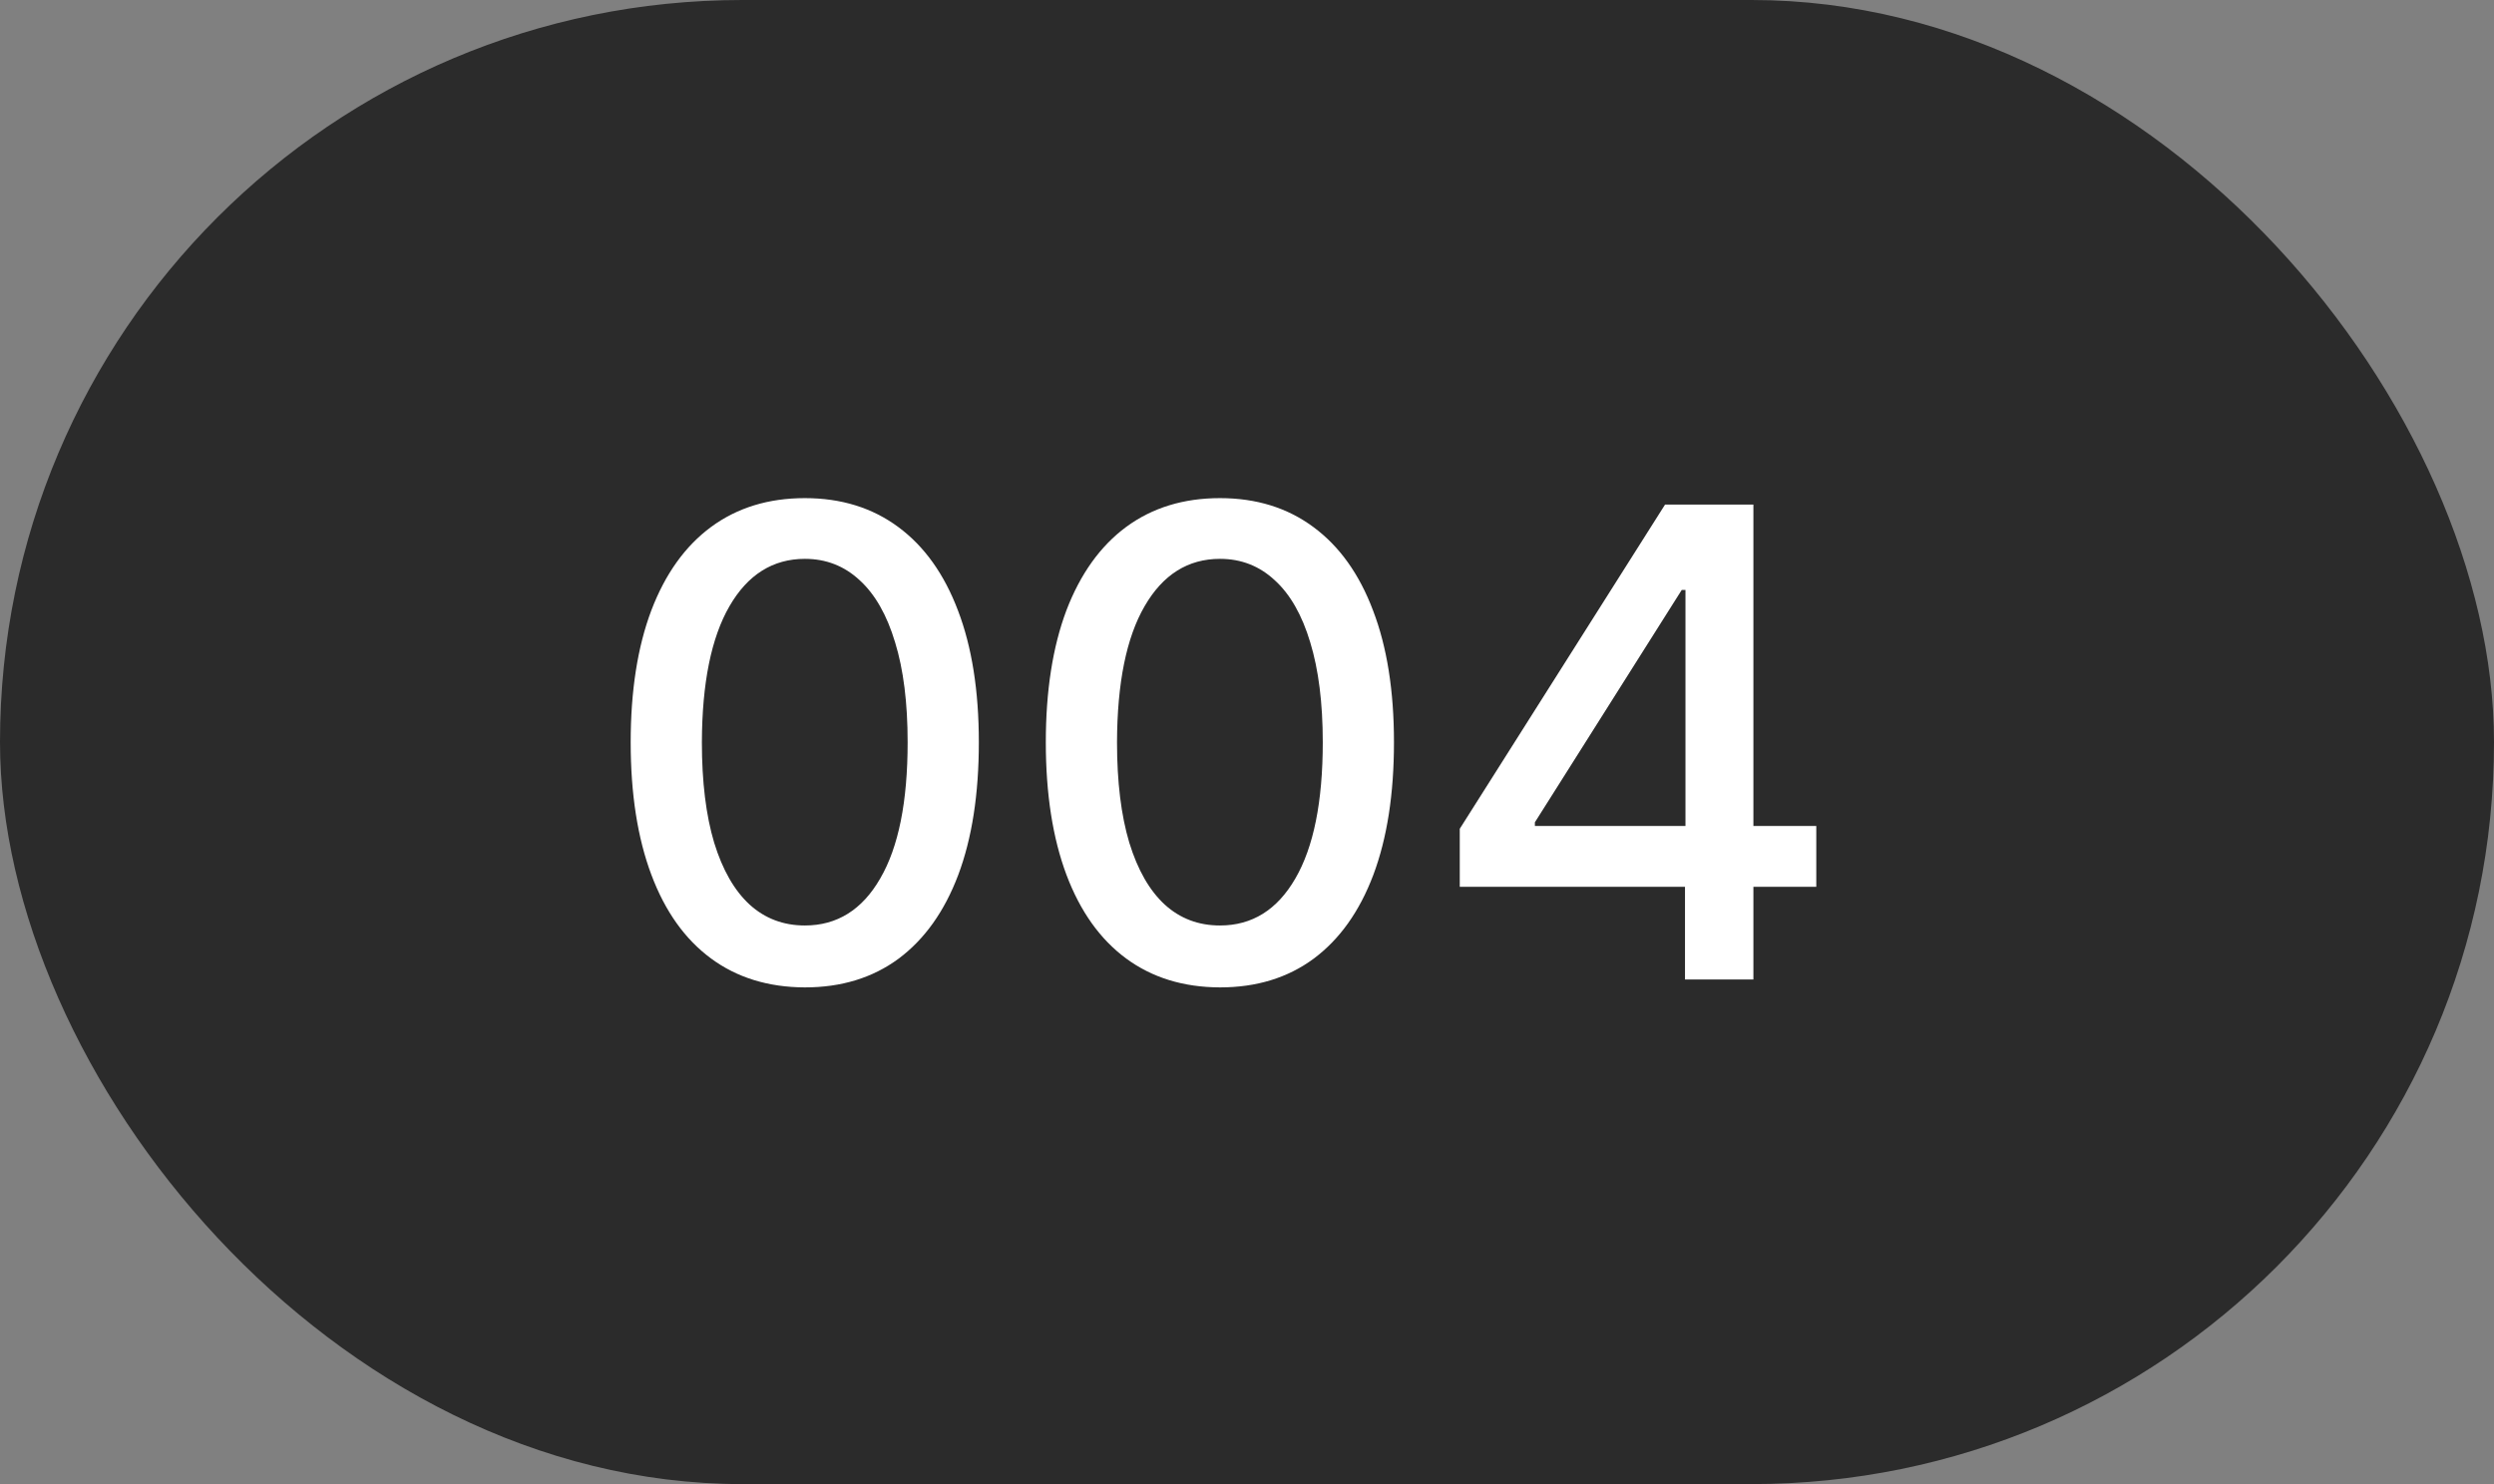
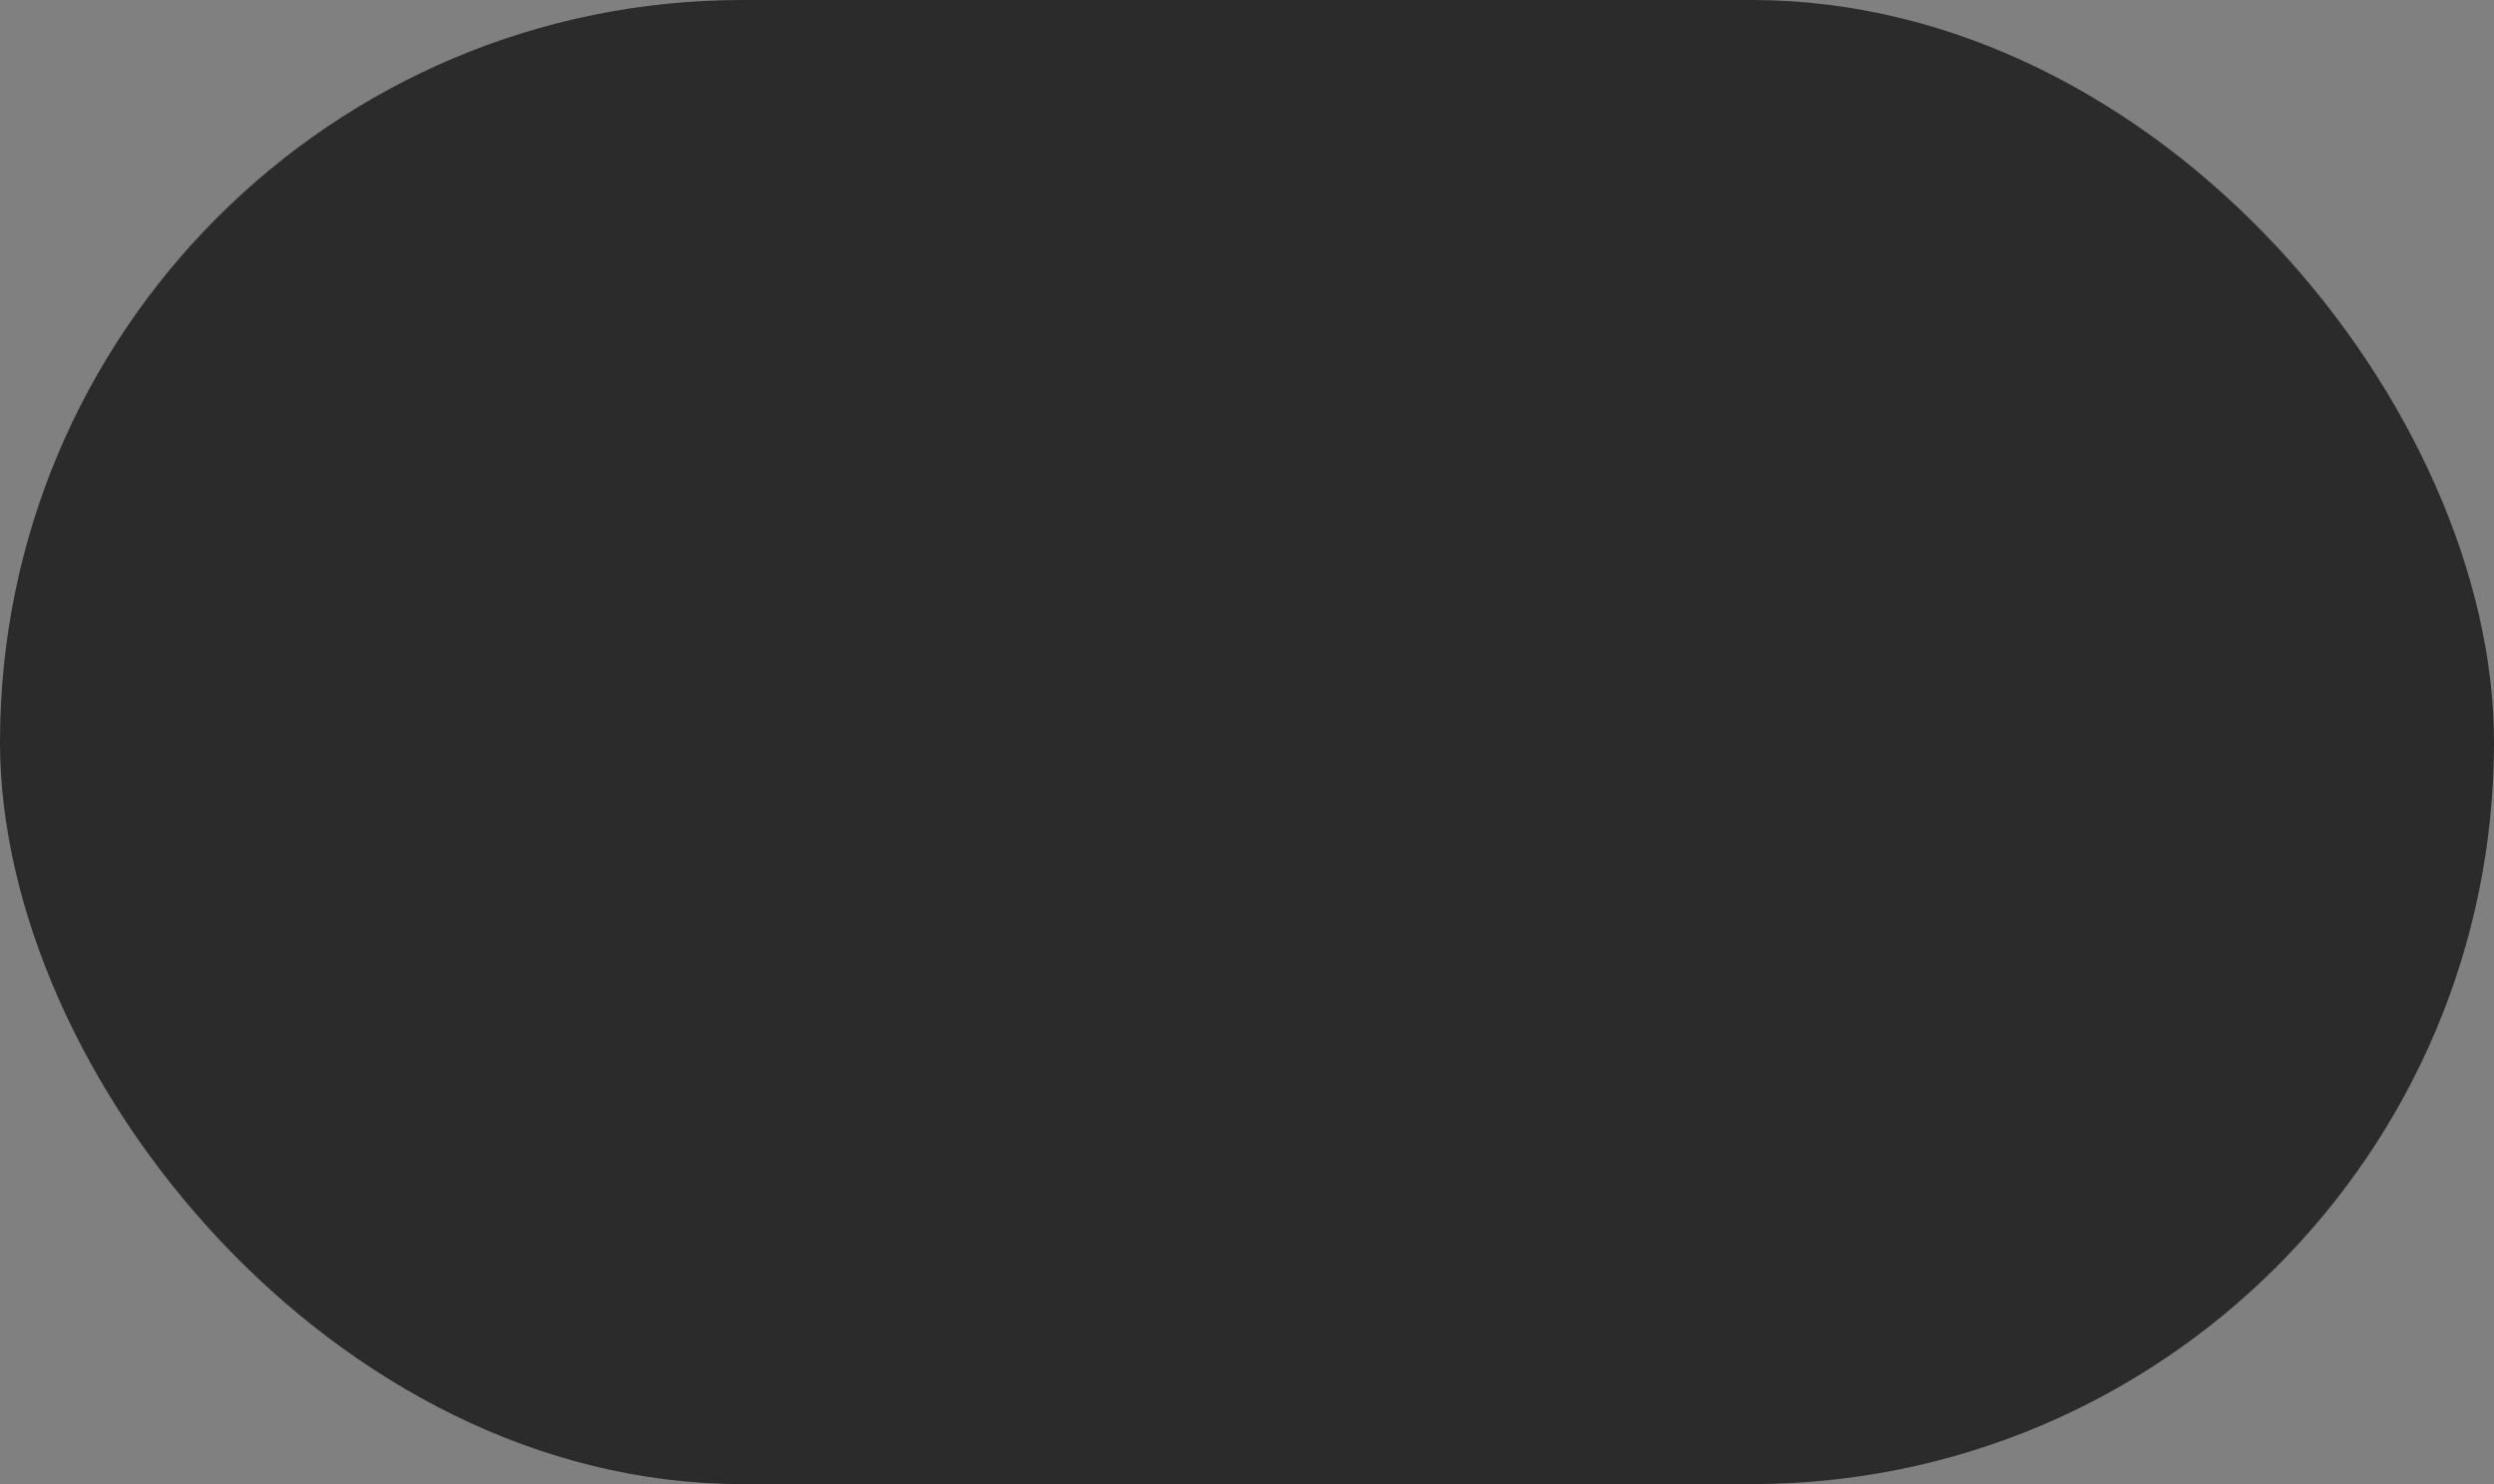
<svg xmlns="http://www.w3.org/2000/svg" width="42" height="25" viewBox="0 0 42 25" fill="none">
  <rect x="0" y="0" width="42" height="25" fill="#808080" stroke="none" />
  <rect y="0" width="42" height="25" rx="12.5" fill="#2B2B2B" />
-   <path d="M13.555 16.633C12.938 16.631 12.41 16.468 11.973 16.145C11.535 15.822 11.2 15.352 10.969 14.735C10.737 14.117 10.621 13.374 10.621 12.504C10.621 11.637 10.737 10.896 10.969 10.281C11.203 9.667 11.539 9.198 11.977 8.875C12.417 8.552 12.943 8.391 13.555 8.391C14.167 8.391 14.691 8.554 15.129 8.879C15.566 9.202 15.901 9.671 16.133 10.285C16.367 10.897 16.484 11.637 16.484 12.504C16.484 13.377 16.369 14.121 16.137 14.739C15.905 15.353 15.57 15.823 15.133 16.149C14.695 16.472 14.169 16.633 13.555 16.633ZM13.555 15.59C14.096 15.59 14.52 15.326 14.824 14.797C15.132 14.268 15.285 13.504 15.285 12.504C15.285 11.84 15.215 11.279 15.074 10.821C14.936 10.36 14.737 10.011 14.477 9.774C14.219 9.534 13.912 9.414 13.555 9.414C13.016 9.414 12.592 9.68 12.285 10.211C11.978 10.742 11.823 11.507 11.82 12.504C11.82 13.171 11.889 13.735 12.027 14.196C12.168 14.654 12.367 15.002 12.625 15.239C12.883 15.473 13.193 15.59 13.555 15.59ZM20.545 16.633C19.928 16.631 19.401 16.468 18.963 16.145C18.526 15.822 18.191 15.352 17.959 14.735C17.728 14.117 17.612 13.374 17.612 12.504C17.612 11.637 17.728 10.896 17.959 10.281C18.194 9.667 18.53 9.198 18.967 8.875C19.407 8.552 19.933 8.391 20.545 8.391C21.157 8.391 21.682 8.554 22.119 8.879C22.557 9.202 22.892 9.671 23.123 10.285C23.358 10.897 23.475 11.637 23.475 12.504C23.475 13.377 23.359 14.121 23.127 14.739C22.895 15.353 22.561 15.823 22.123 16.149C21.686 16.472 21.16 16.633 20.545 16.633ZM20.545 15.59C21.087 15.59 21.51 15.326 21.815 14.797C22.122 14.268 22.276 13.504 22.276 12.504C22.276 11.84 22.205 11.279 22.065 10.821C21.927 10.36 21.728 10.011 21.467 9.774C21.209 9.534 20.902 9.414 20.545 9.414C20.006 9.414 19.583 9.68 19.276 10.211C18.968 10.742 18.814 11.507 18.811 12.504C18.811 13.171 18.88 13.735 19.018 14.196C19.159 14.654 19.358 15.002 19.616 15.239C19.873 15.473 20.183 15.59 20.545 15.59ZM24.583 14.938V13.961L28.04 8.5H28.809V9.938H28.321L25.848 13.852V13.914H30.587V14.938H24.583ZM28.376 16.5V14.641L28.384 14.196V8.5H29.528V16.5H28.376Z" fill="white" />
</svg>